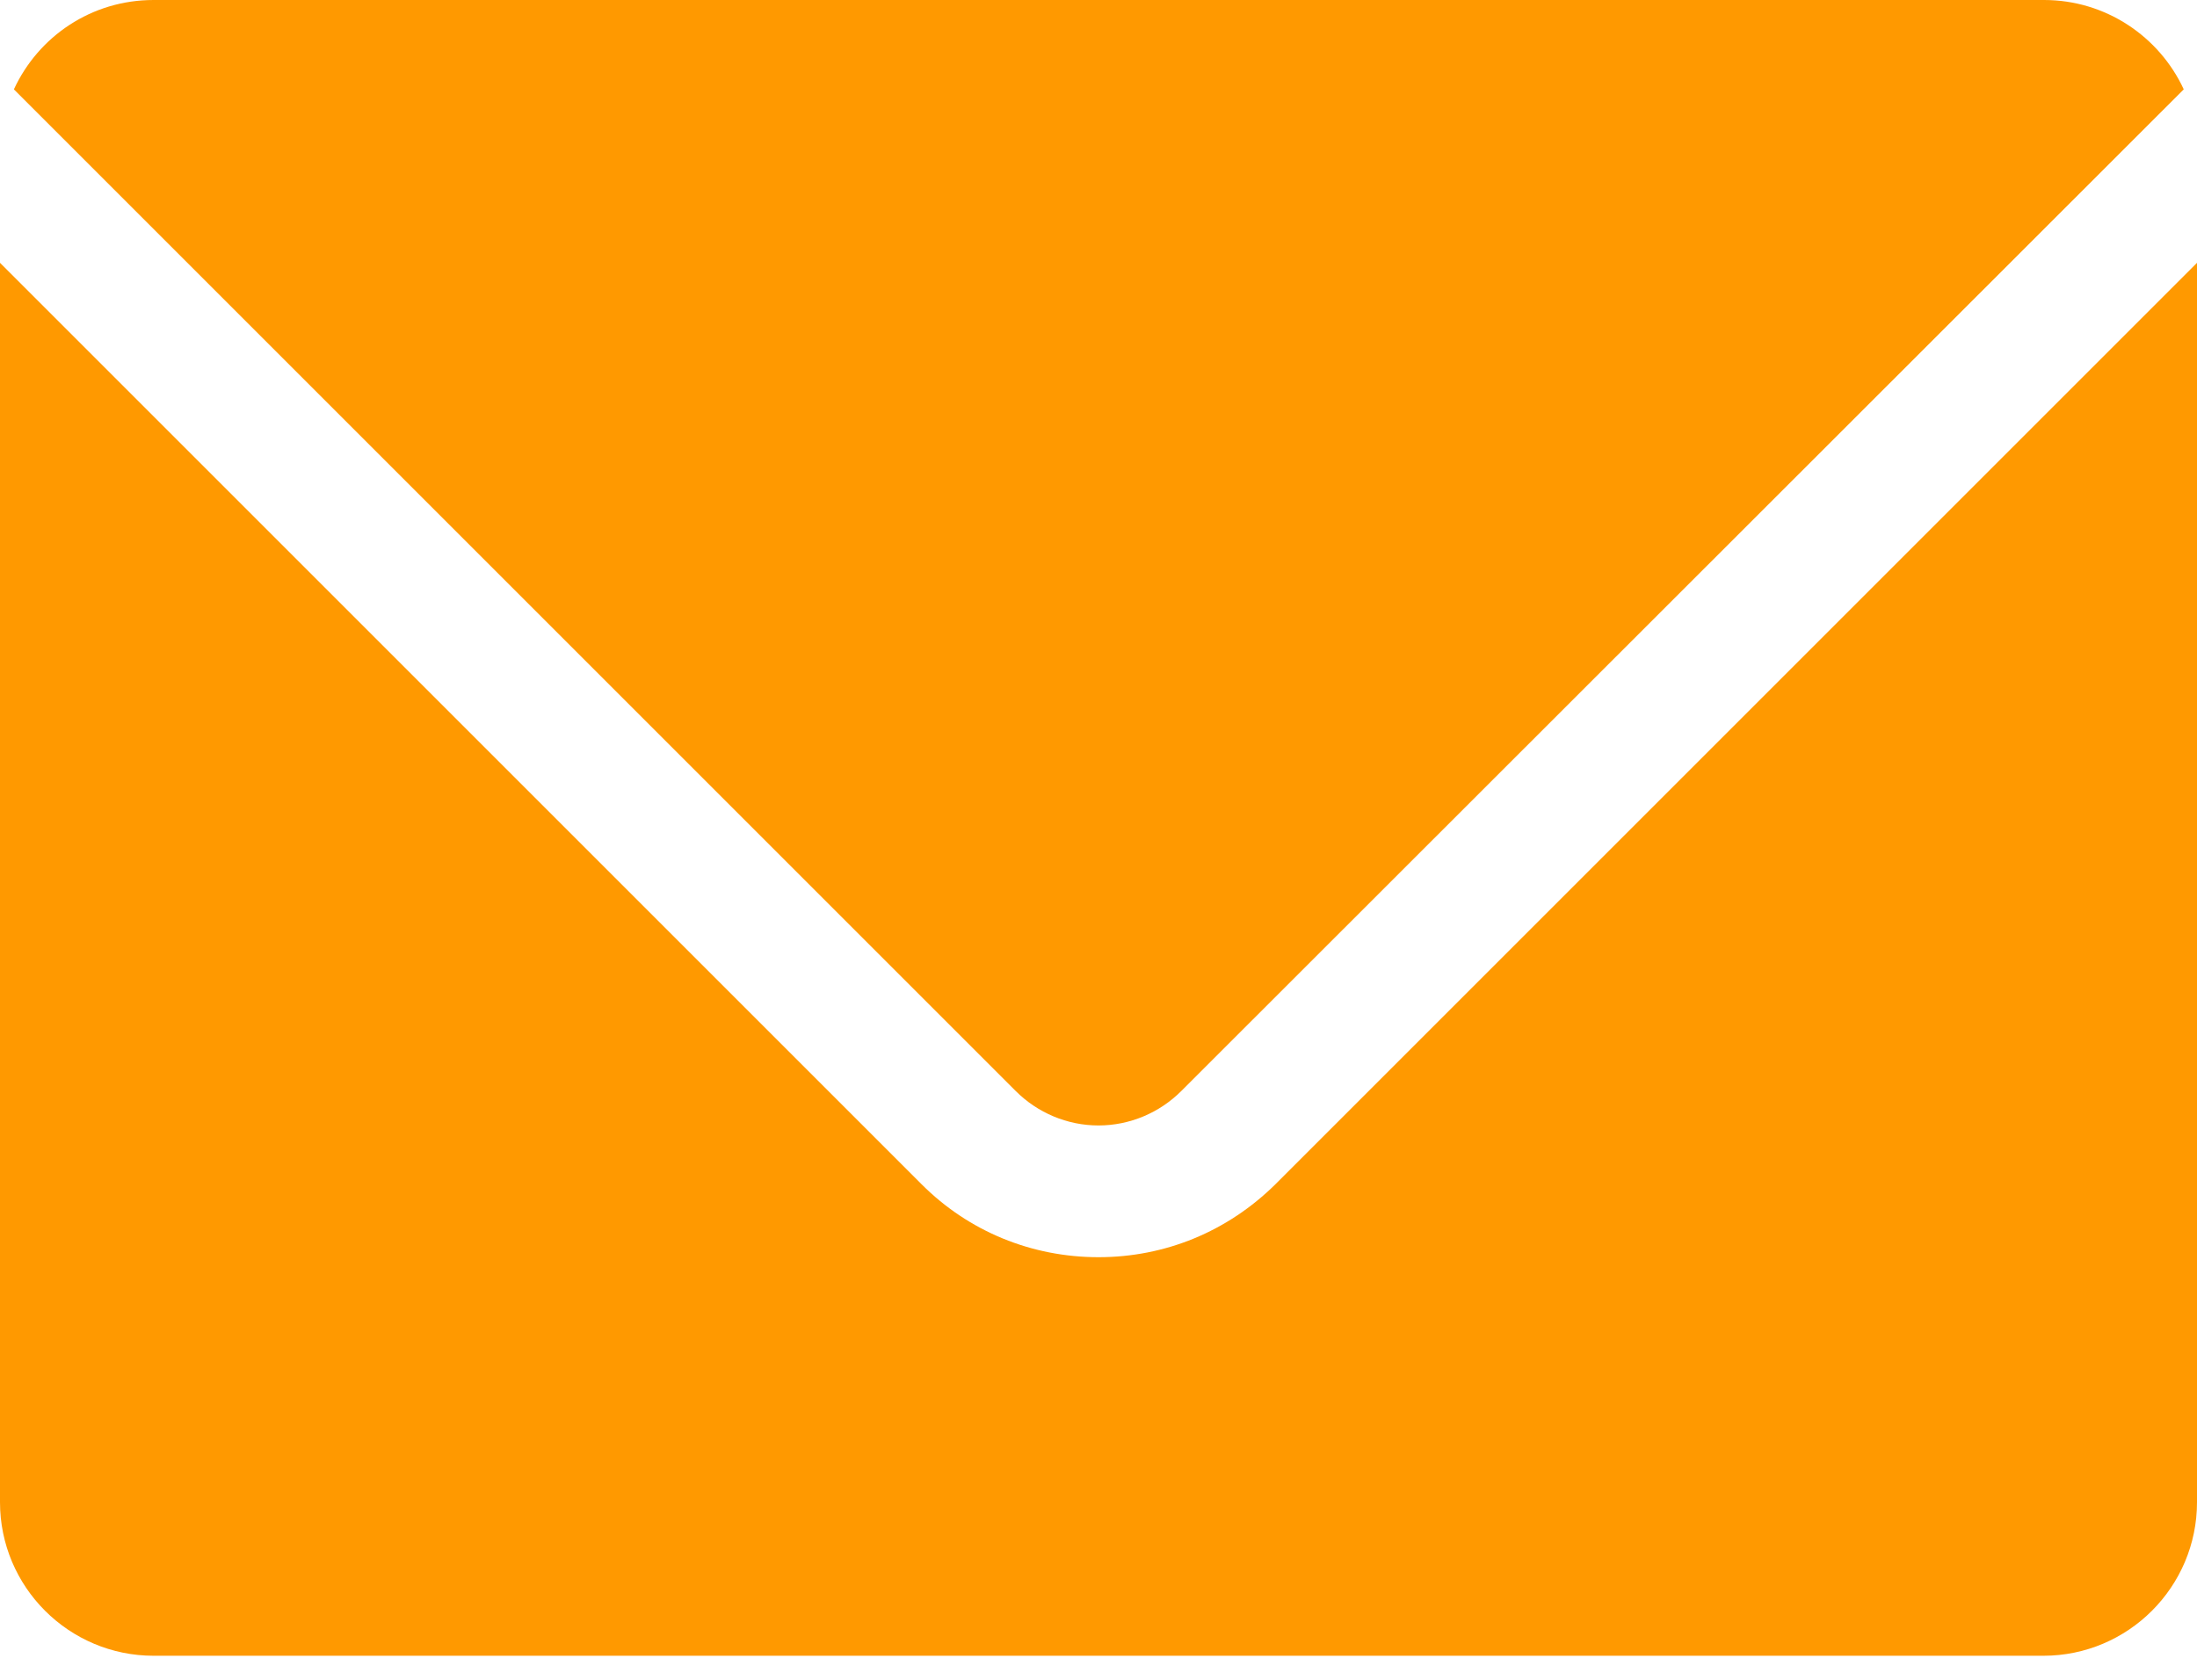
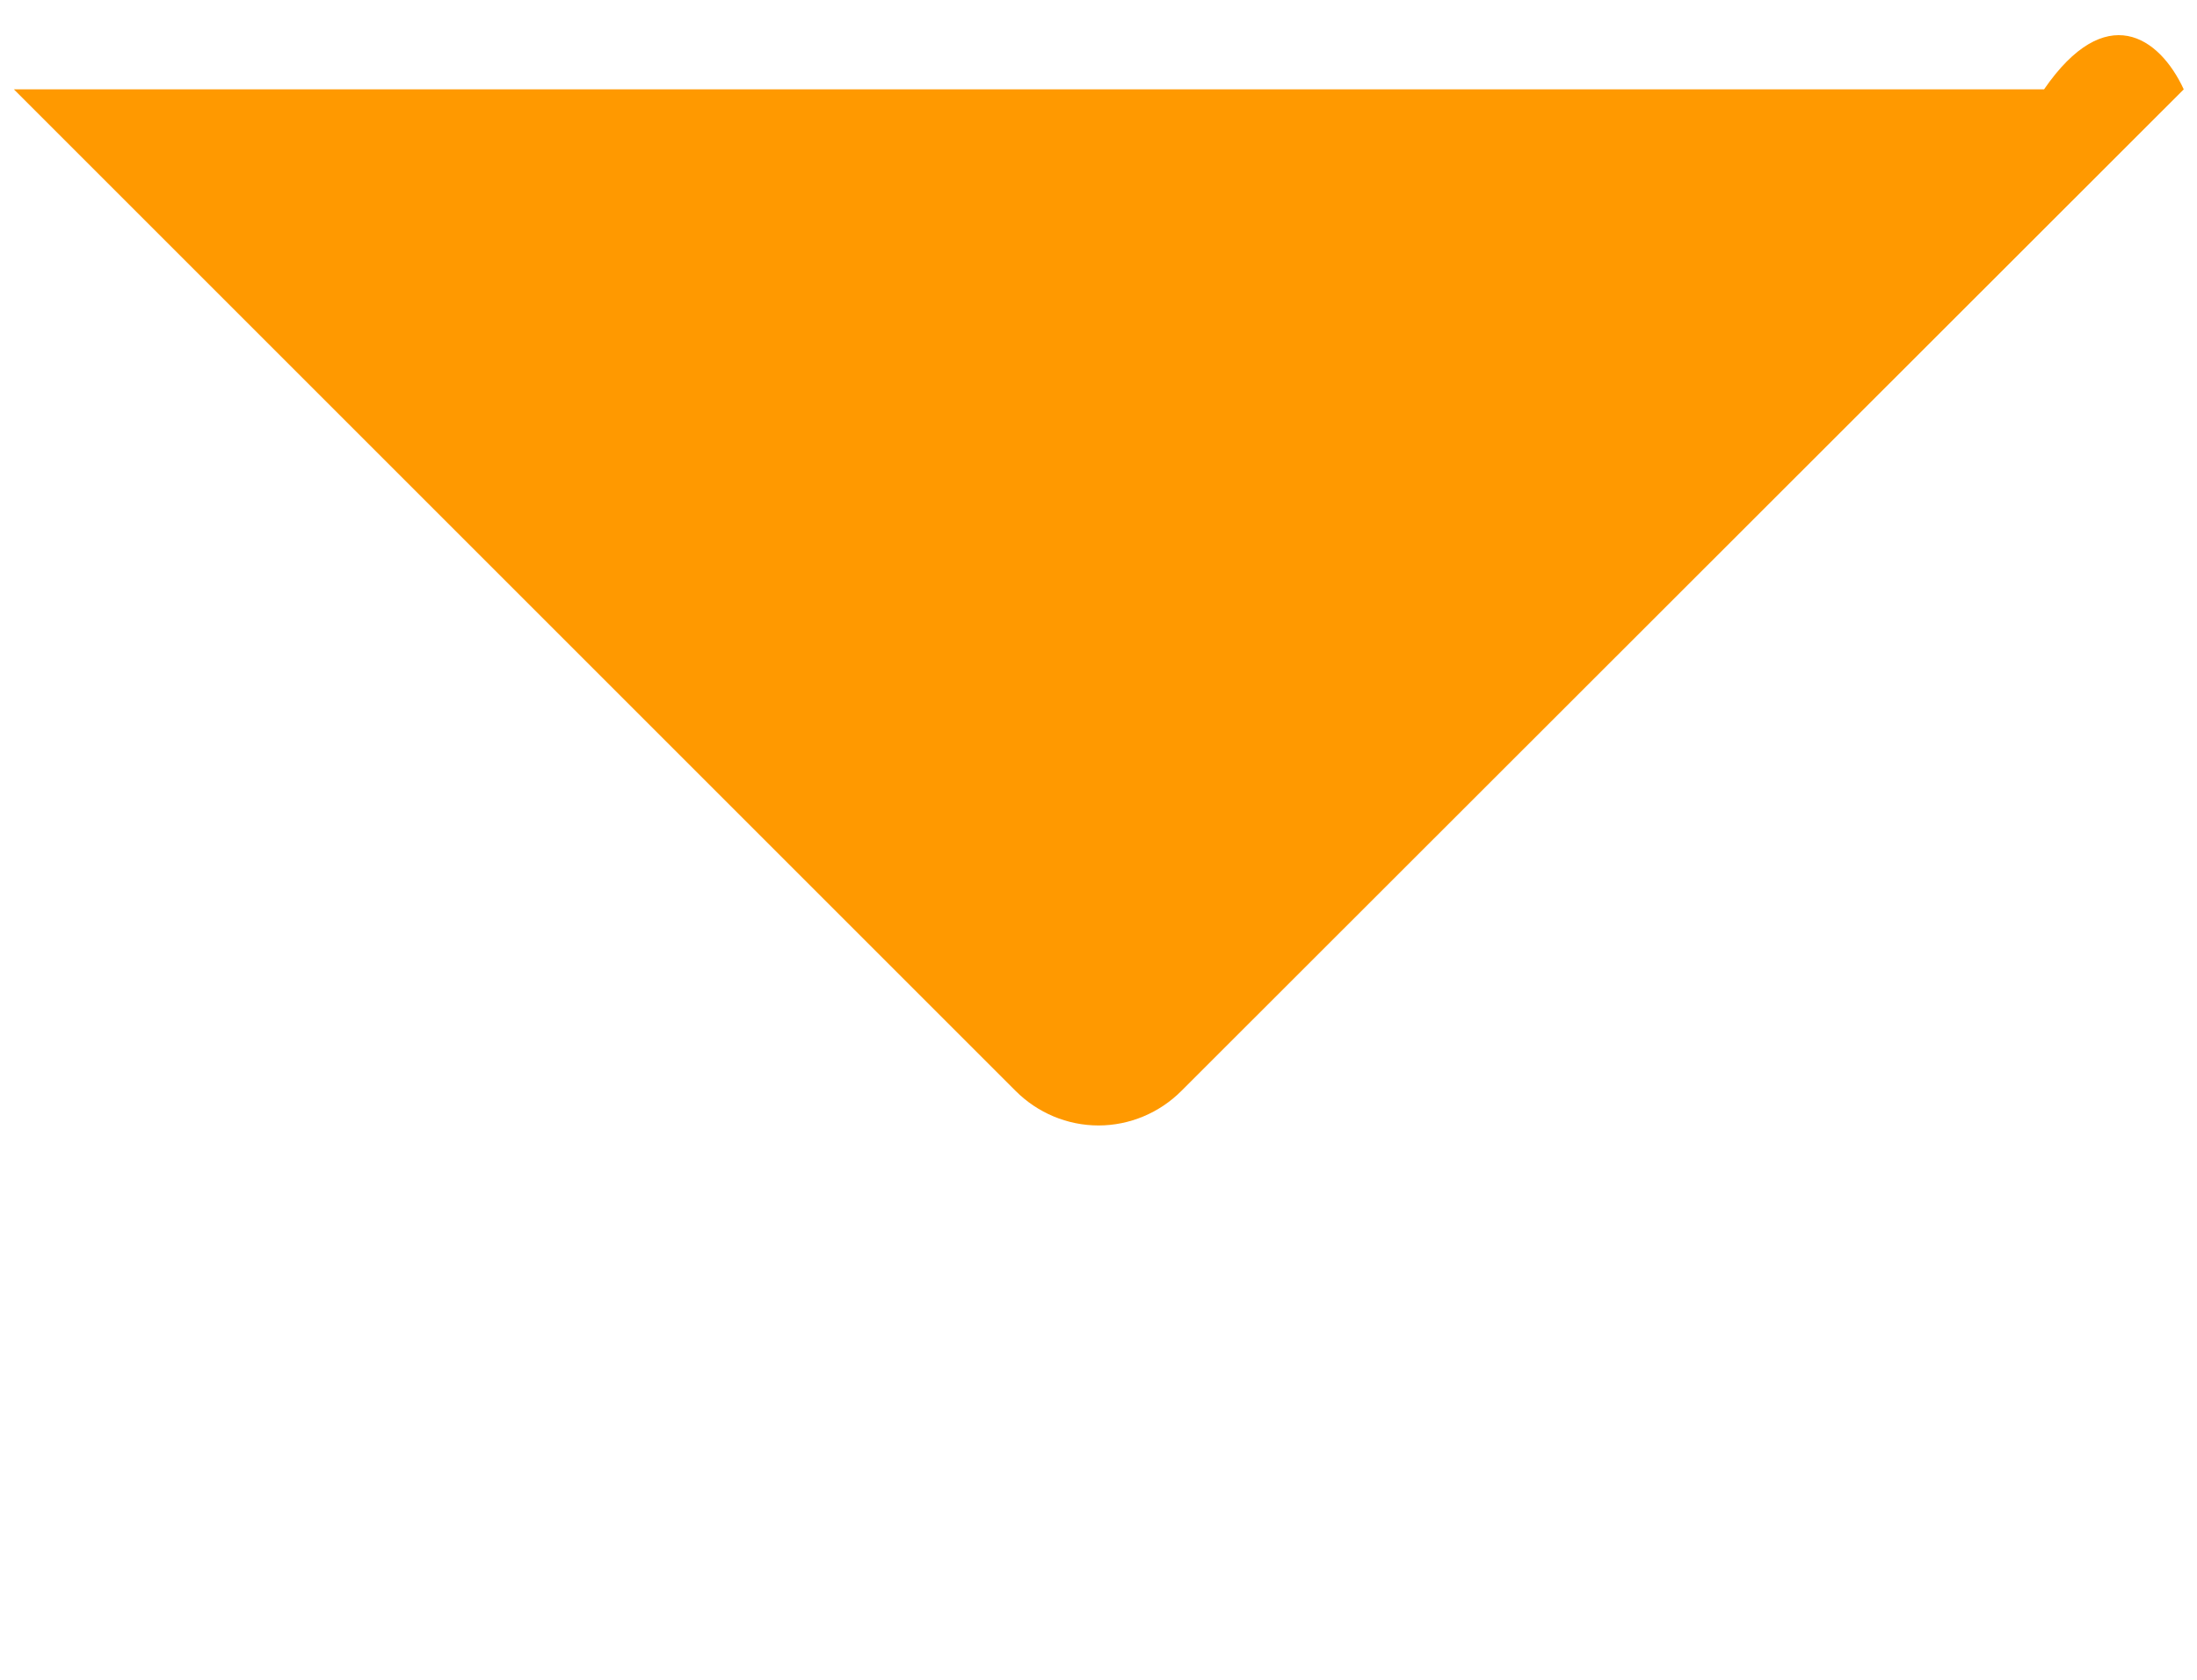
<svg xmlns="http://www.w3.org/2000/svg" width="34" height="26" viewBox="0 0 34 26" fill="none">
-   <path d="M15.719 16.887L0.215 1.383C0.594 0.564 1.414 0 2.377 0H31.633C32.586 0 33.416 0.564 33.795 1.383L18.281 16.887C17.943 17.225 17.482 17.42 17 17.42C16.518 17.42 16.057 17.225 15.719 16.887Z" fill="#FF9900" />
-   <path d="M34 4.068V23.251C34 24.562 32.934 25.628 31.623 25.628H2.377C1.066 25.628 0 24.562 0 23.251V4.068L14.264 18.332C14.992 19.06 15.965 19.459 17 19.459C18.035 19.459 18.998 19.06 19.736 18.332L34 4.068Z" fill="#FF9900" />
+   <path d="M15.719 16.887L0.215 1.383H31.633C32.586 0 33.416 0.564 33.795 1.383L18.281 16.887C17.943 17.225 17.482 17.42 17 17.42C16.518 17.42 16.057 17.225 15.719 16.887Z" fill="#FF9900" />
</svg>